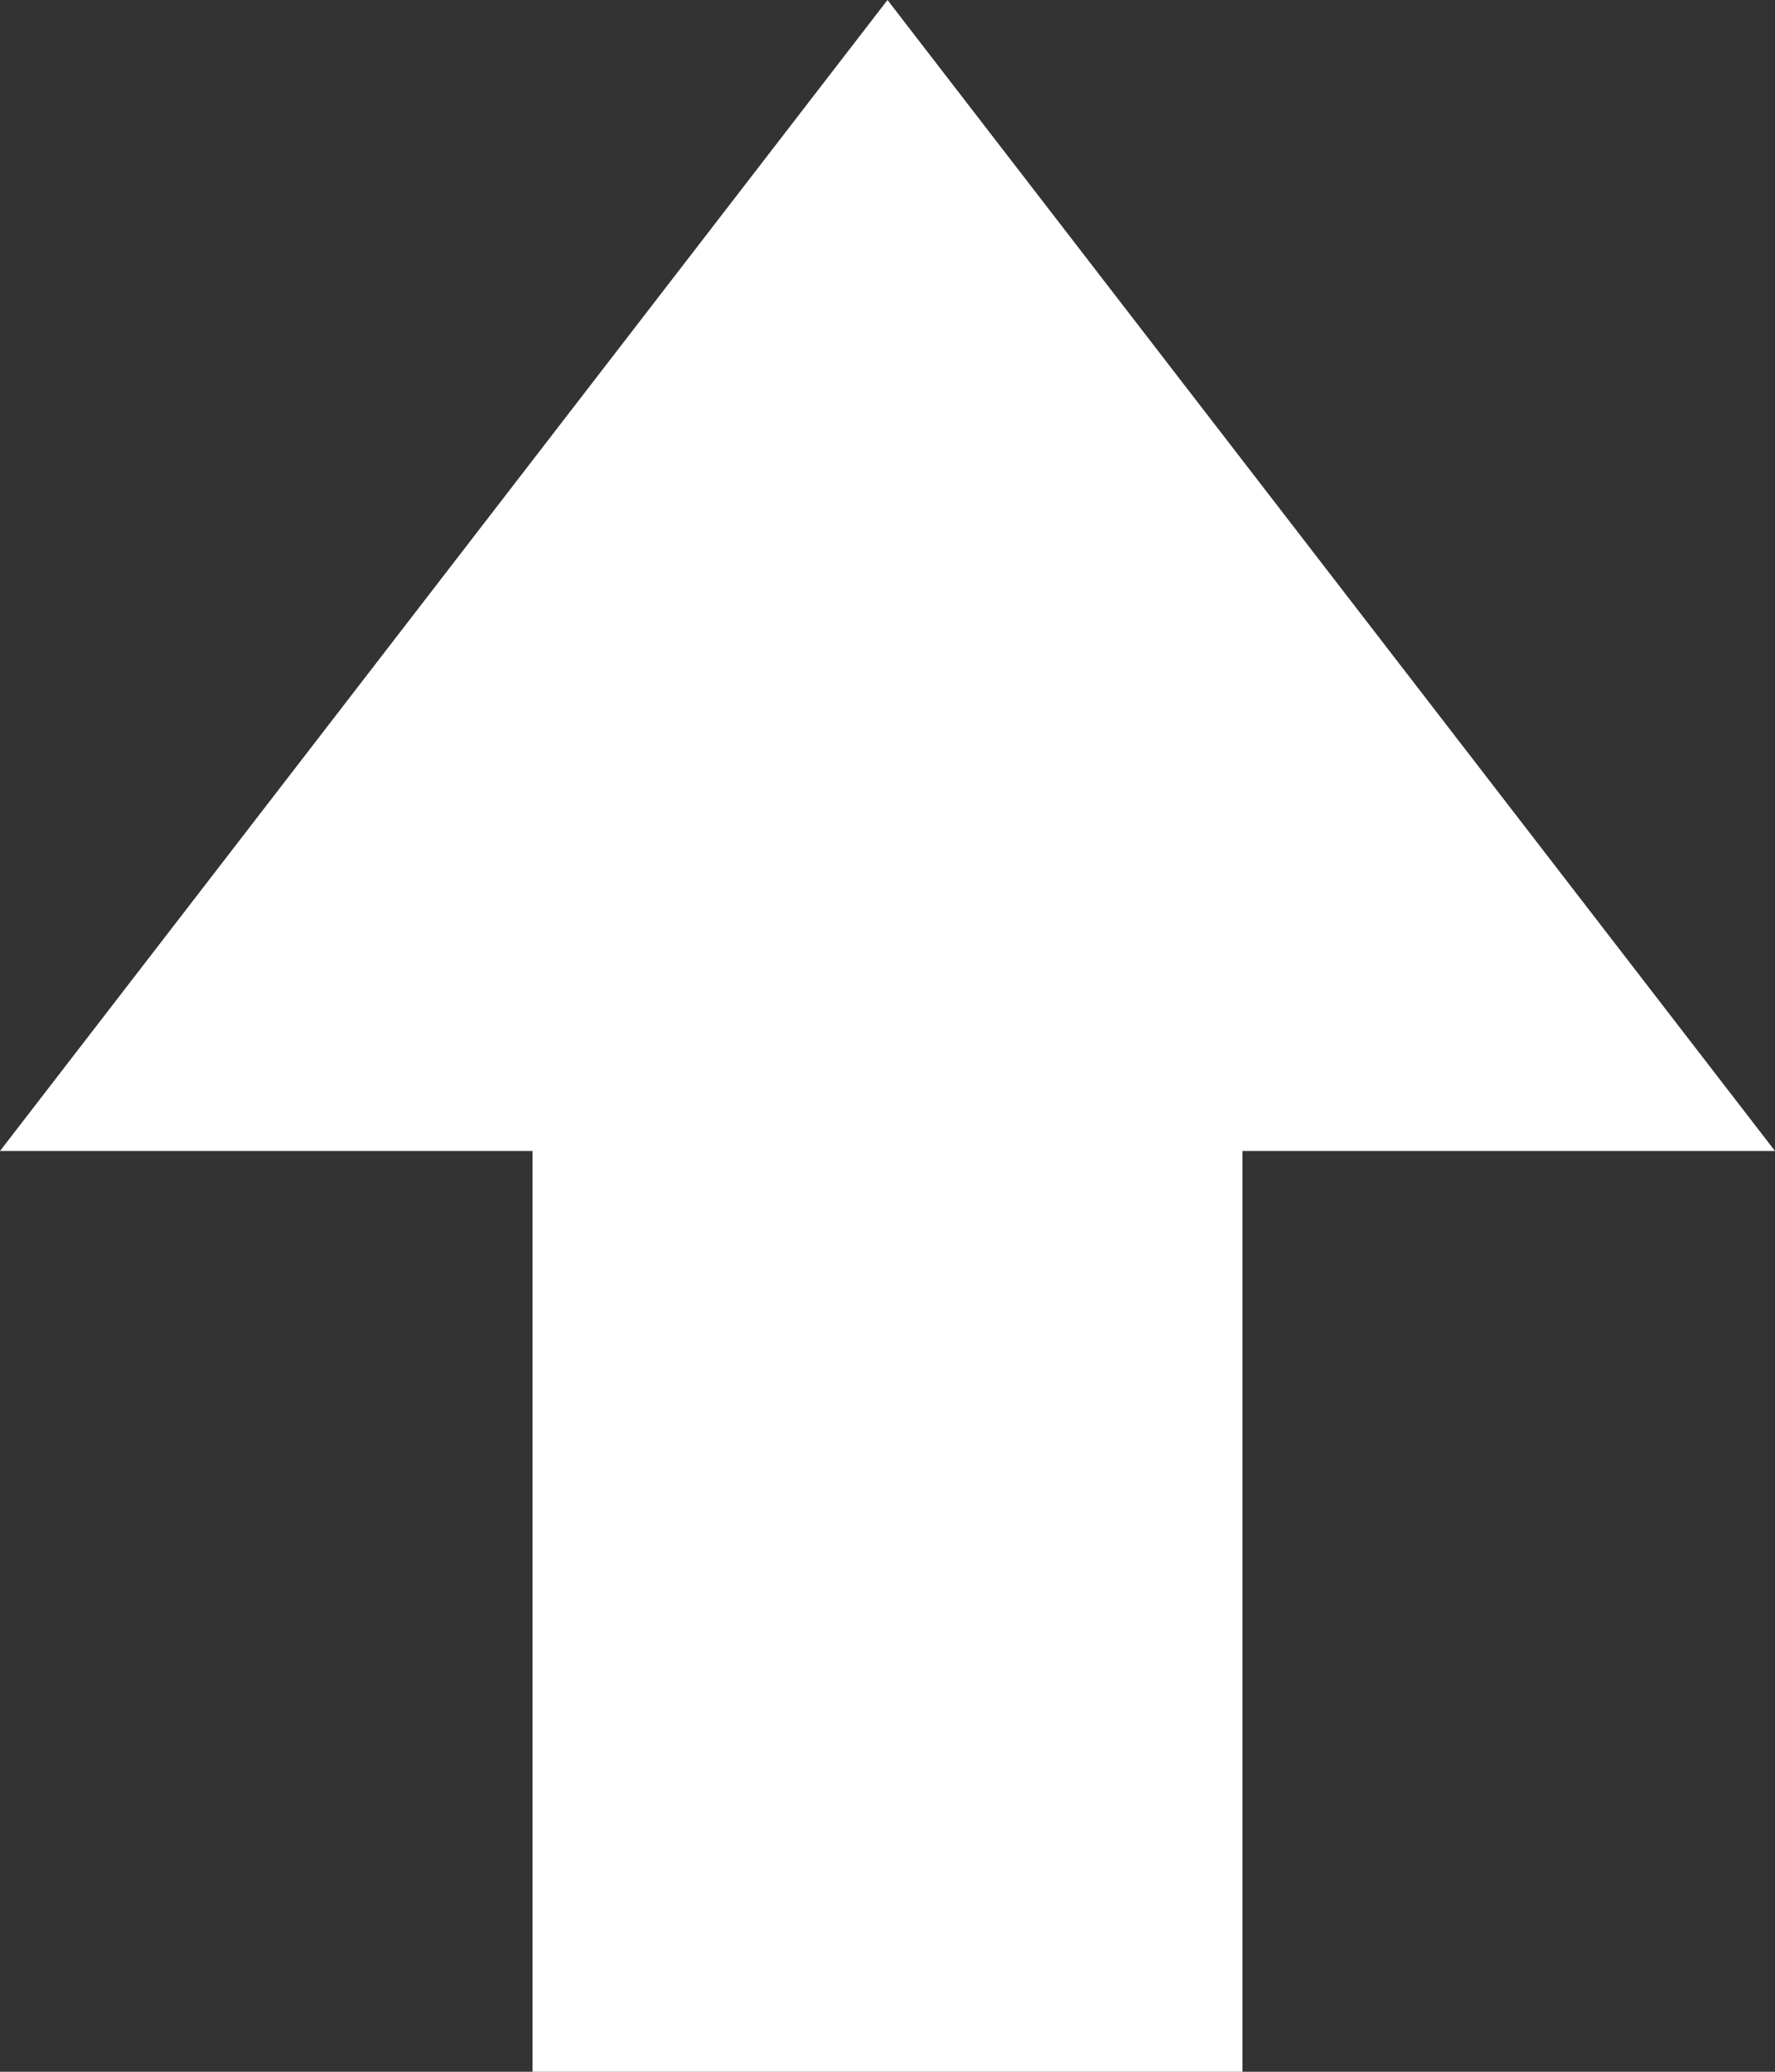
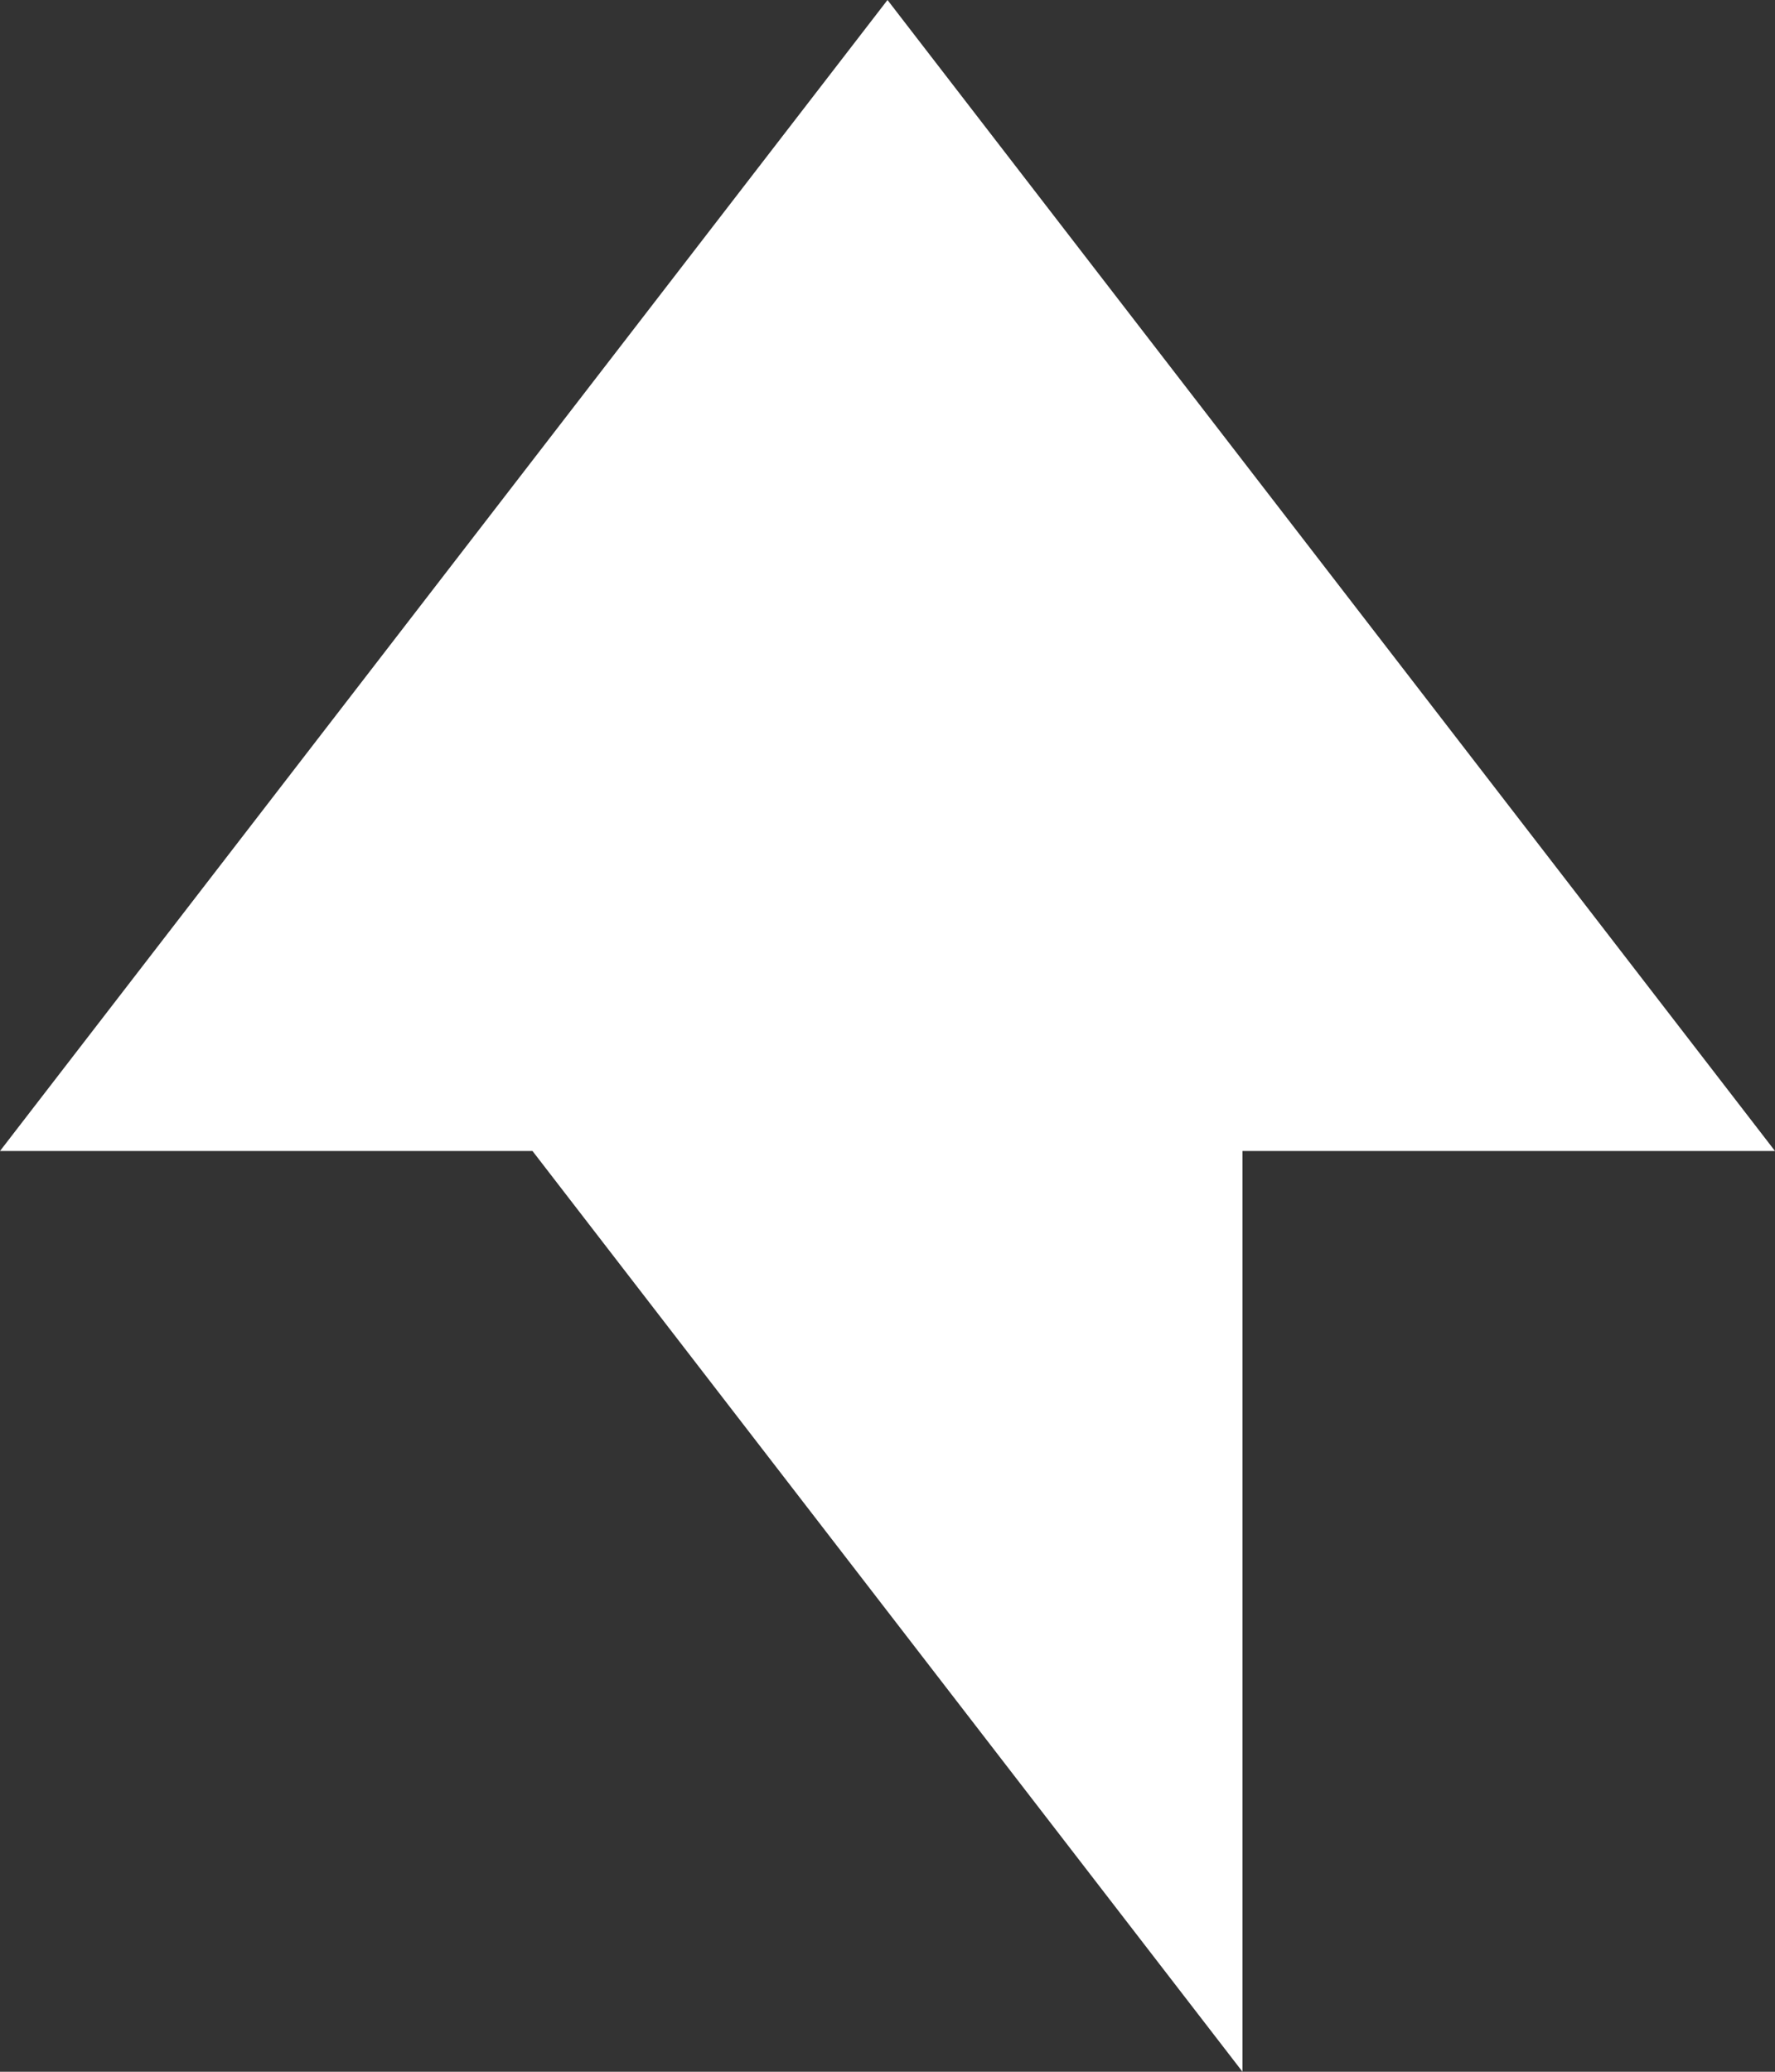
<svg xmlns="http://www.w3.org/2000/svg" width="12" height="14" viewBox="0 0 12 14" fill="none">
  <rect x="0" y="0" width="12" height="14" fill="#333333" stroke="none" />
-   <path d="M-2.48885e-07 7.778L6 -3.58259e-07L12 7.778L8.4 7.778L8.4 14L3.6 14L3.6 7.778L-2.48885e-07 7.778Z" fill="white" />
+   <path d="M-2.48885e-07 7.778L6 -3.58259e-07L12 7.778L8.4 7.778L8.4 14L3.6 7.778L-2.48885e-07 7.778Z" fill="white" />
</svg>